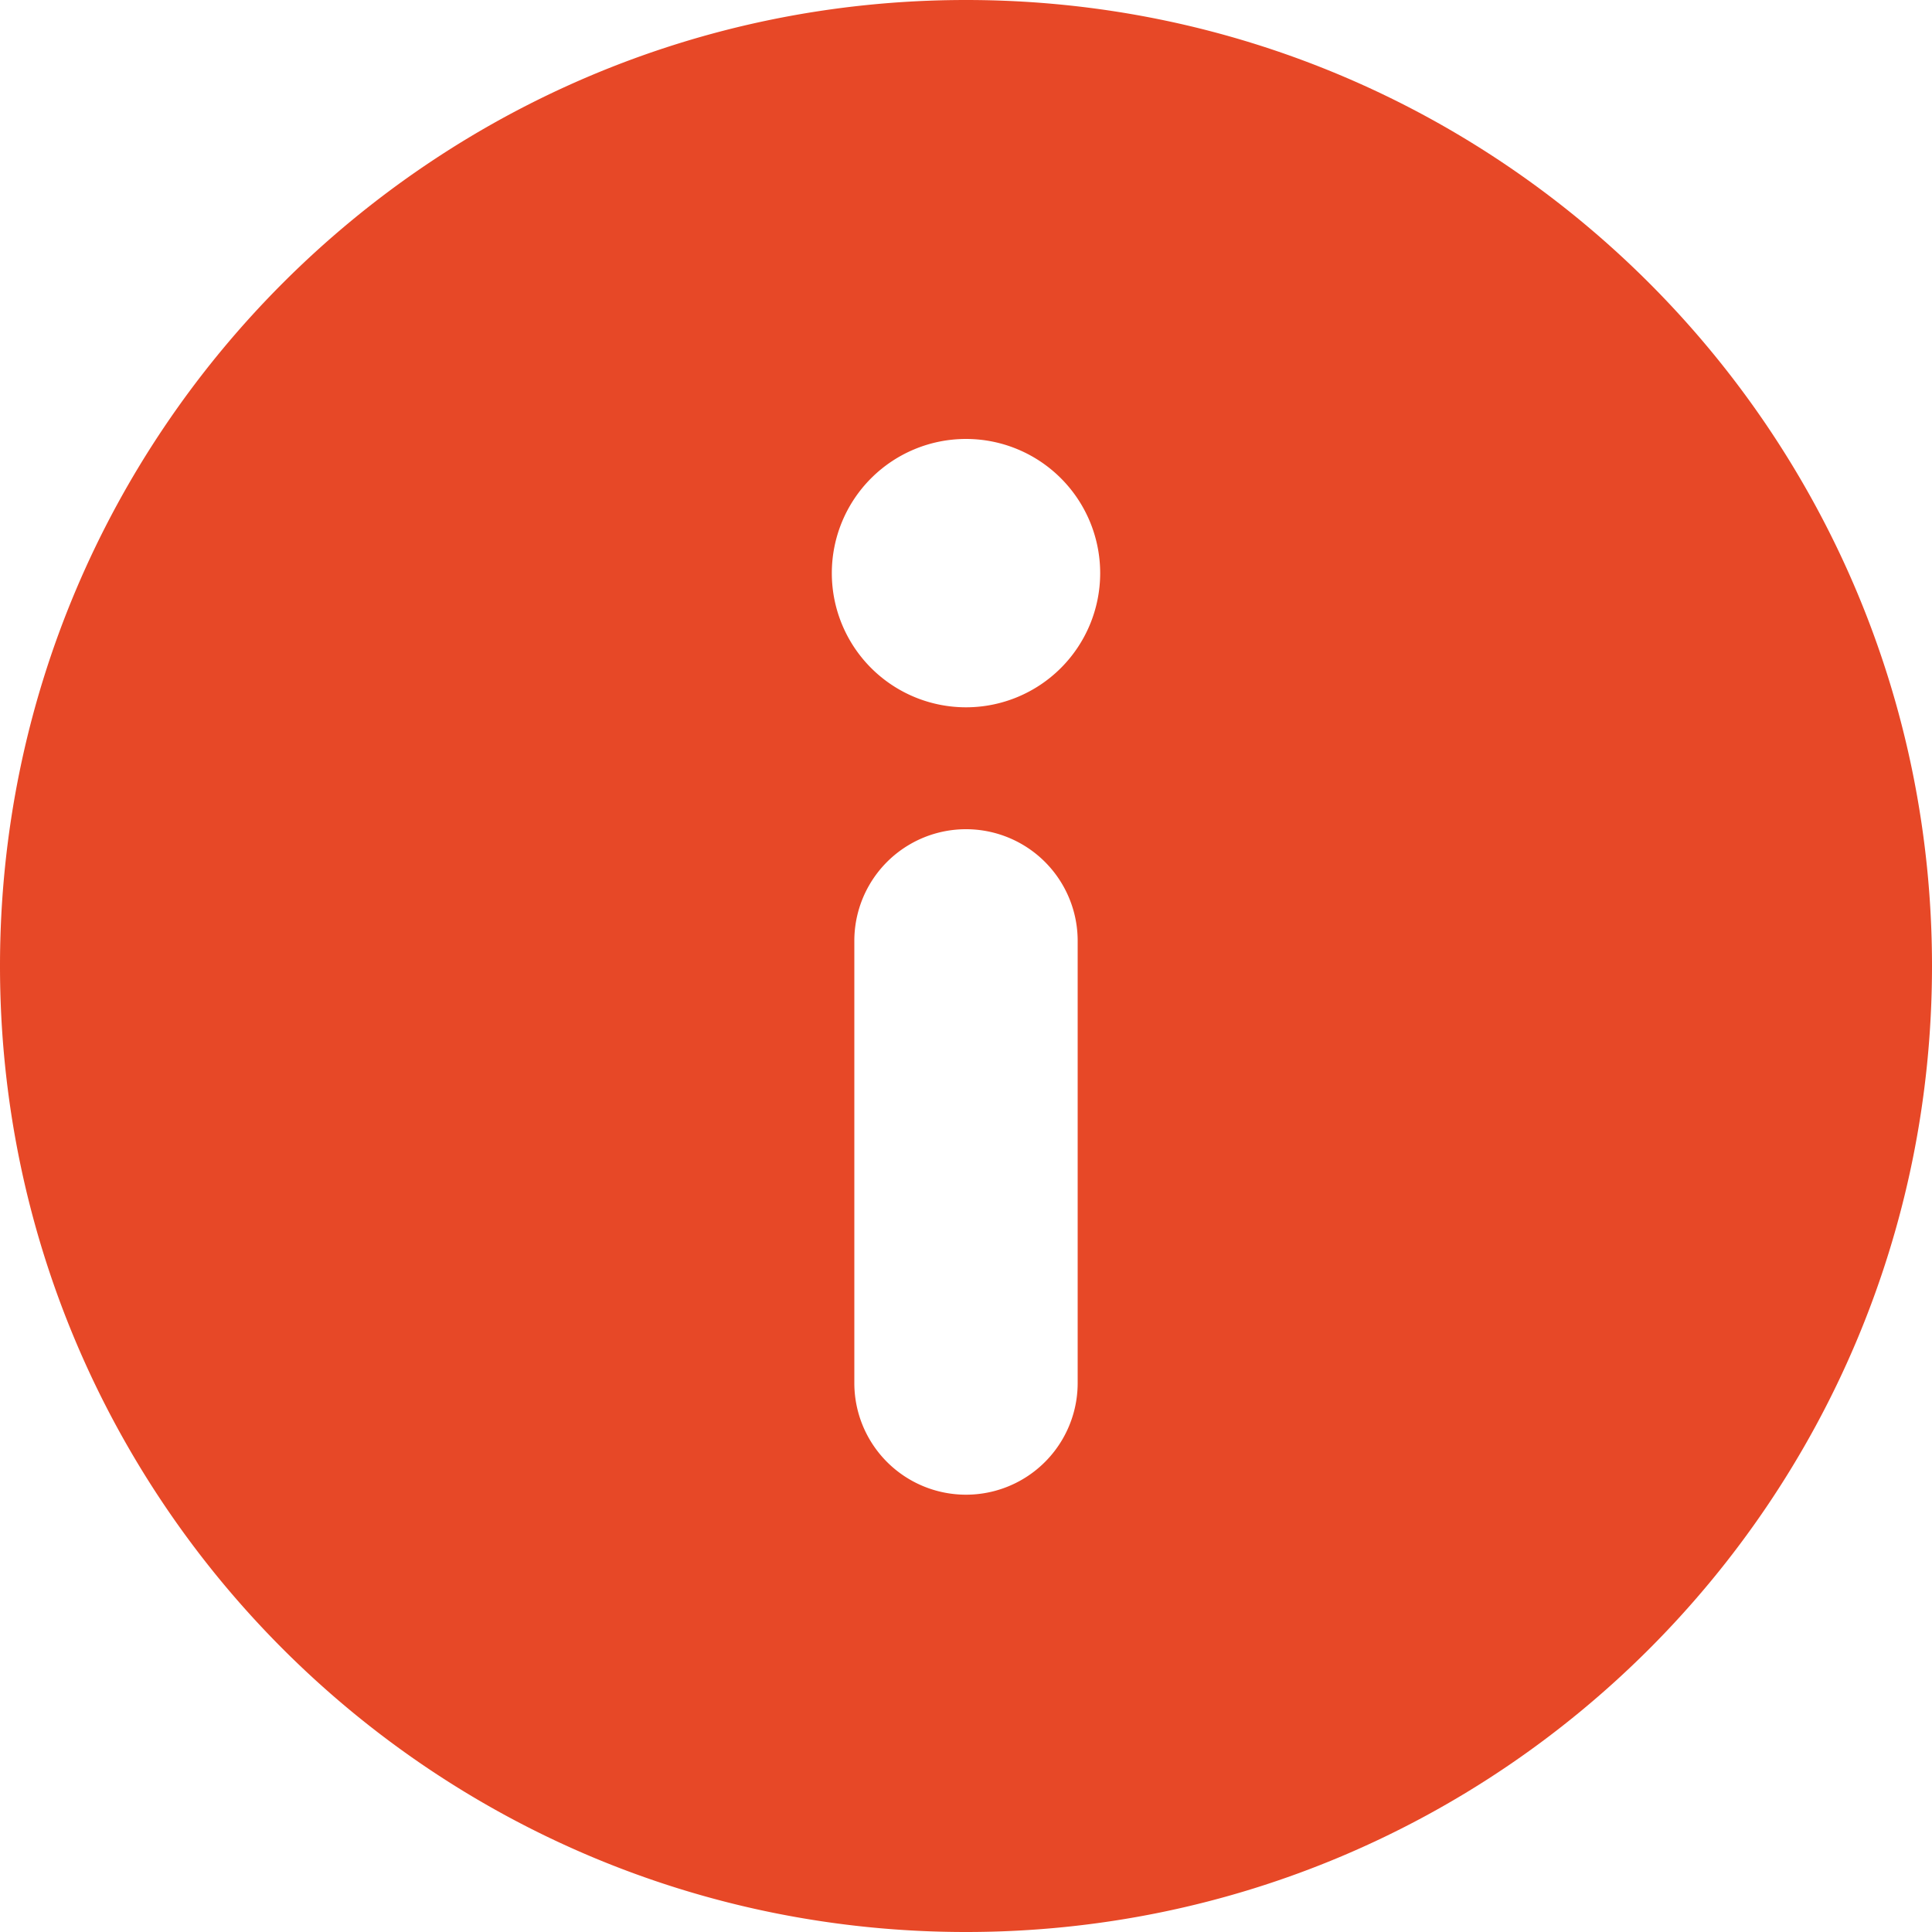
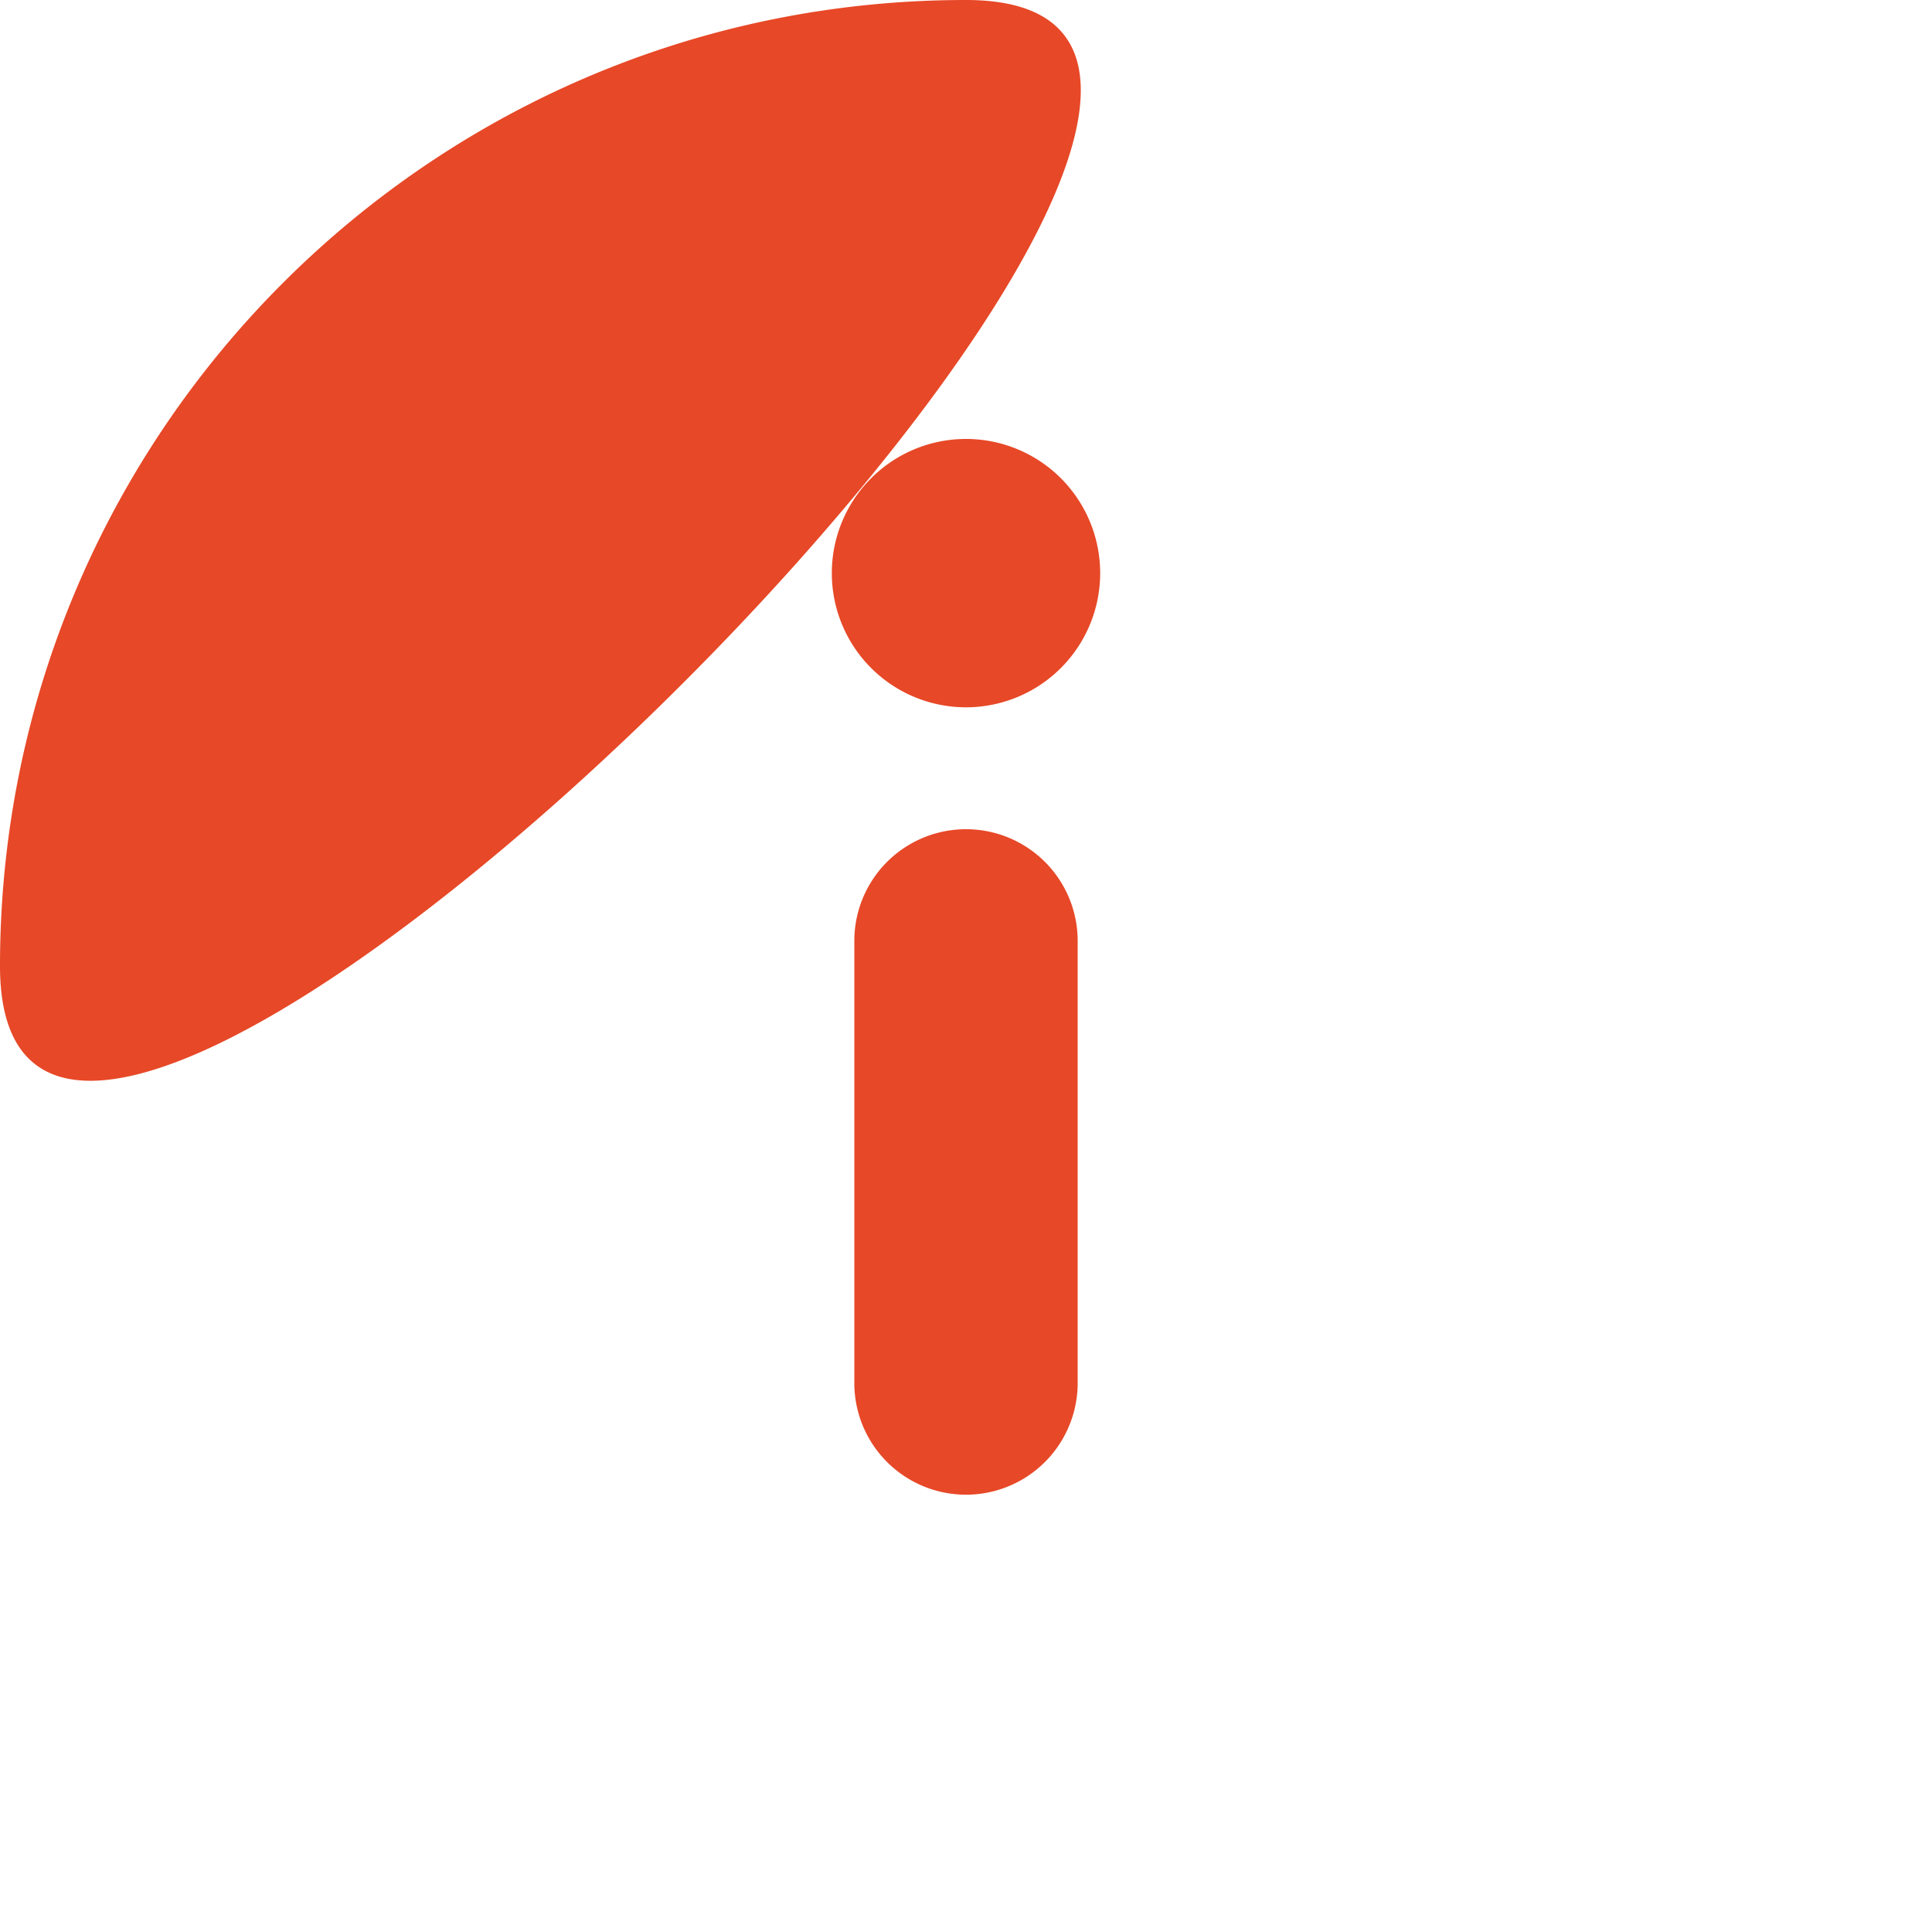
<svg xmlns="http://www.w3.org/2000/svg" width="20" height="20" fill="none">
-   <path d="M10 0C4.477 0 0 4.477 0 10s4.477 10 10 10 10-4.477 10-10S15.523 0 10 0zM8.844 14.316V9.74a1.156 1.156 0 012.312 0v4.577a1.156 1.156 0 01-2.312 0zM10 7.322a1.389 1.389 0 110-2.778 1.389 1.389 0 010 2.778z" fill="#E74827" />
+   <path d="M10 0C4.477 0 0 4.477 0 10S15.523 0 10 0zM8.844 14.316V9.74a1.156 1.156 0 012.312 0v4.577a1.156 1.156 0 01-2.312 0zM10 7.322a1.389 1.389 0 110-2.778 1.389 1.389 0 010 2.778z" fill="#E74827" />
</svg>